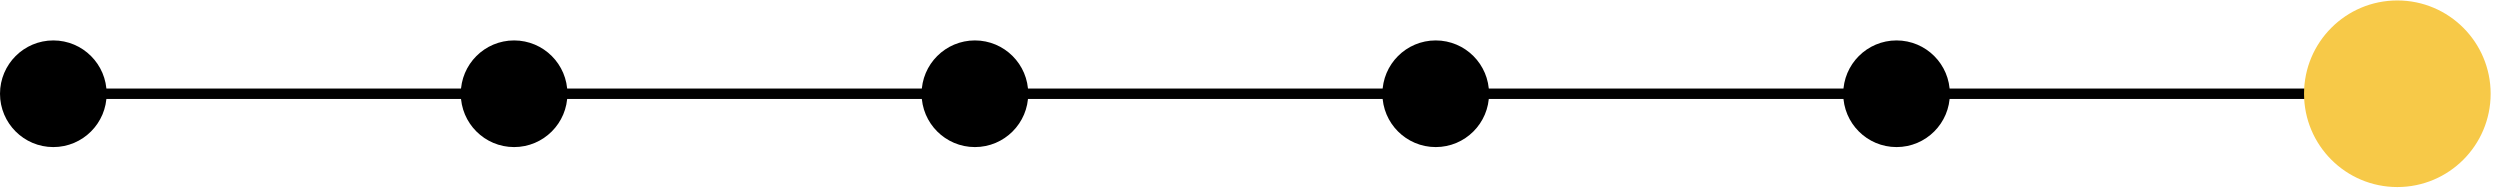
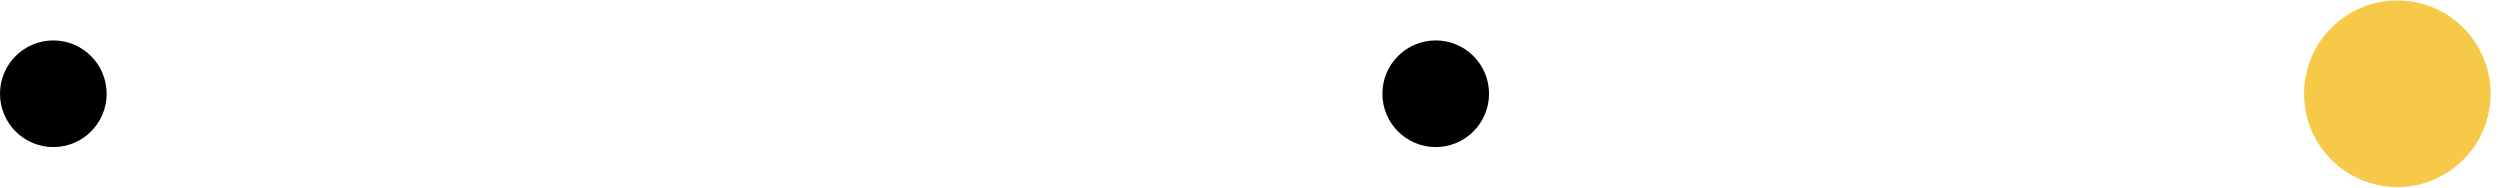
<svg xmlns="http://www.w3.org/2000/svg" width="240" height="18" viewBox="0 0 240 18" fill="none">
-   <path d="M7.078 9H233.618" stroke="black" />
  <circle cx="230.145" cy="9" r="8.957" fill="#F7C948" />
  <circle cx="5.119" cy="9" r="5.119" fill="black" />
-   <circle cx="49.353" cy="9" r="5.119" fill="black" />
-   <circle cx="93.591" cy="9" r="5.119" fill="black" />
  <circle cx="137.829" cy="9" r="5.119" fill="black" />
-   <circle cx="182.068" cy="9" r="5.119" fill="black" />
</svg>